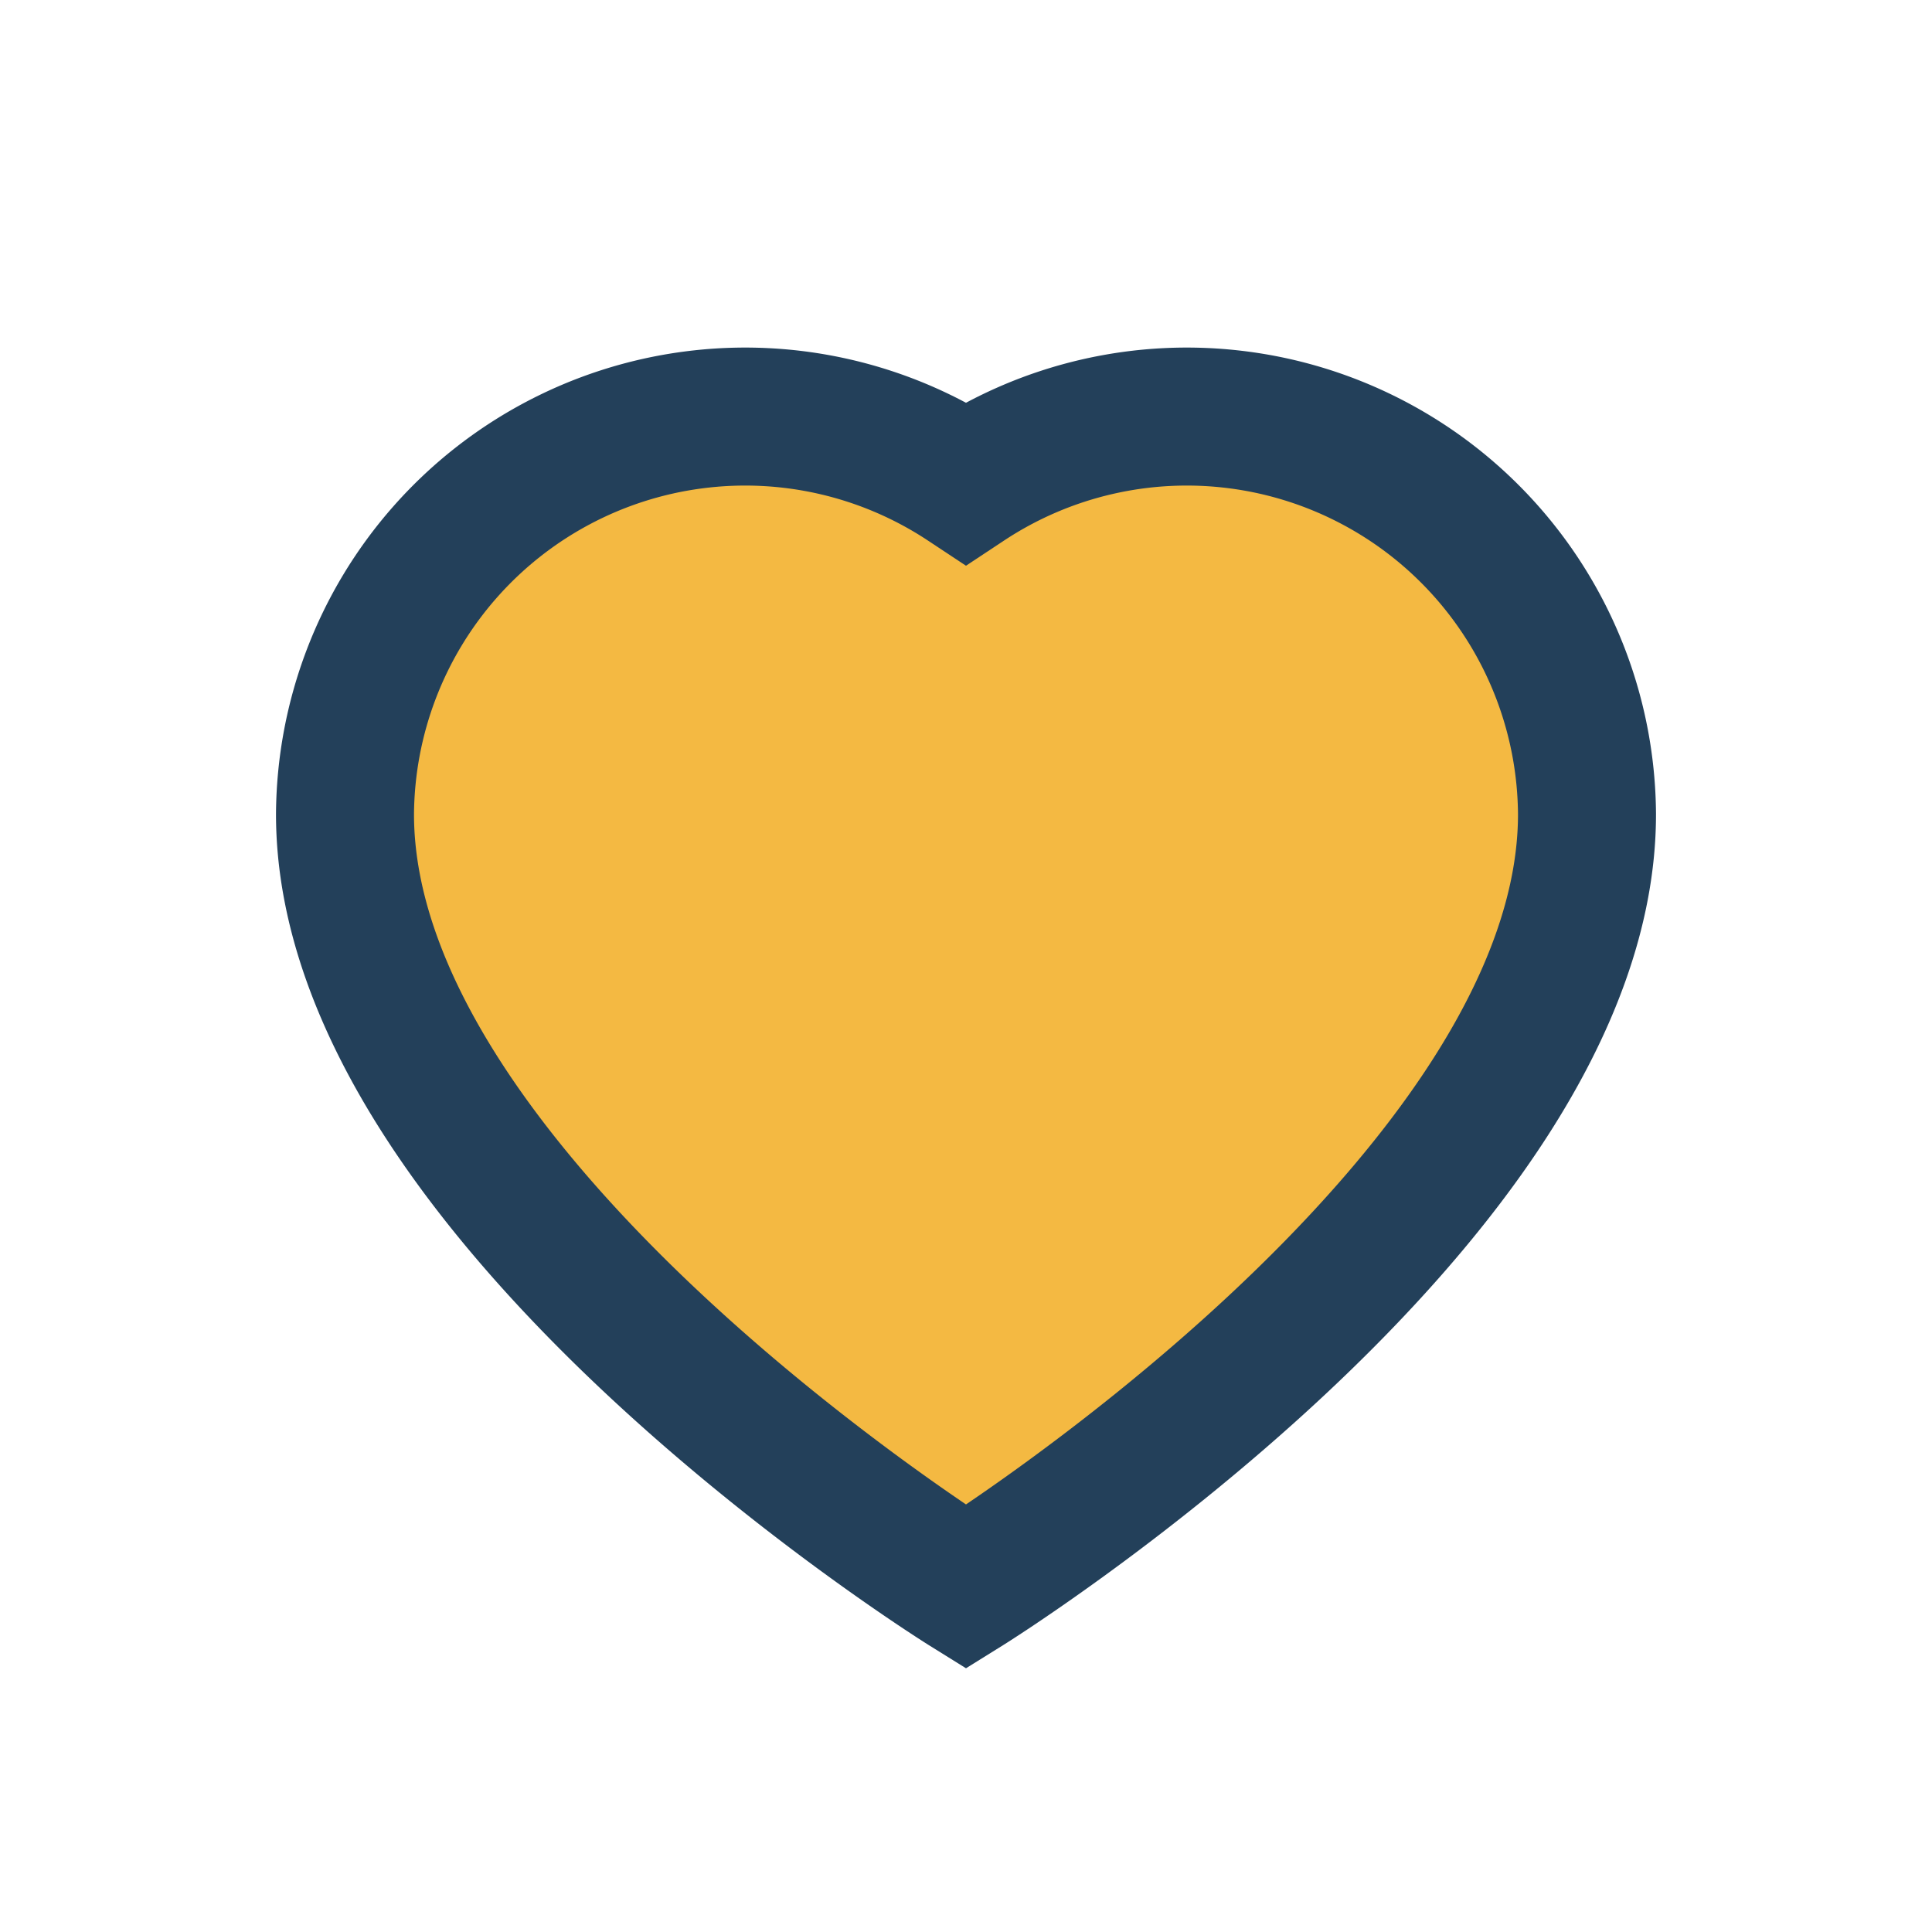
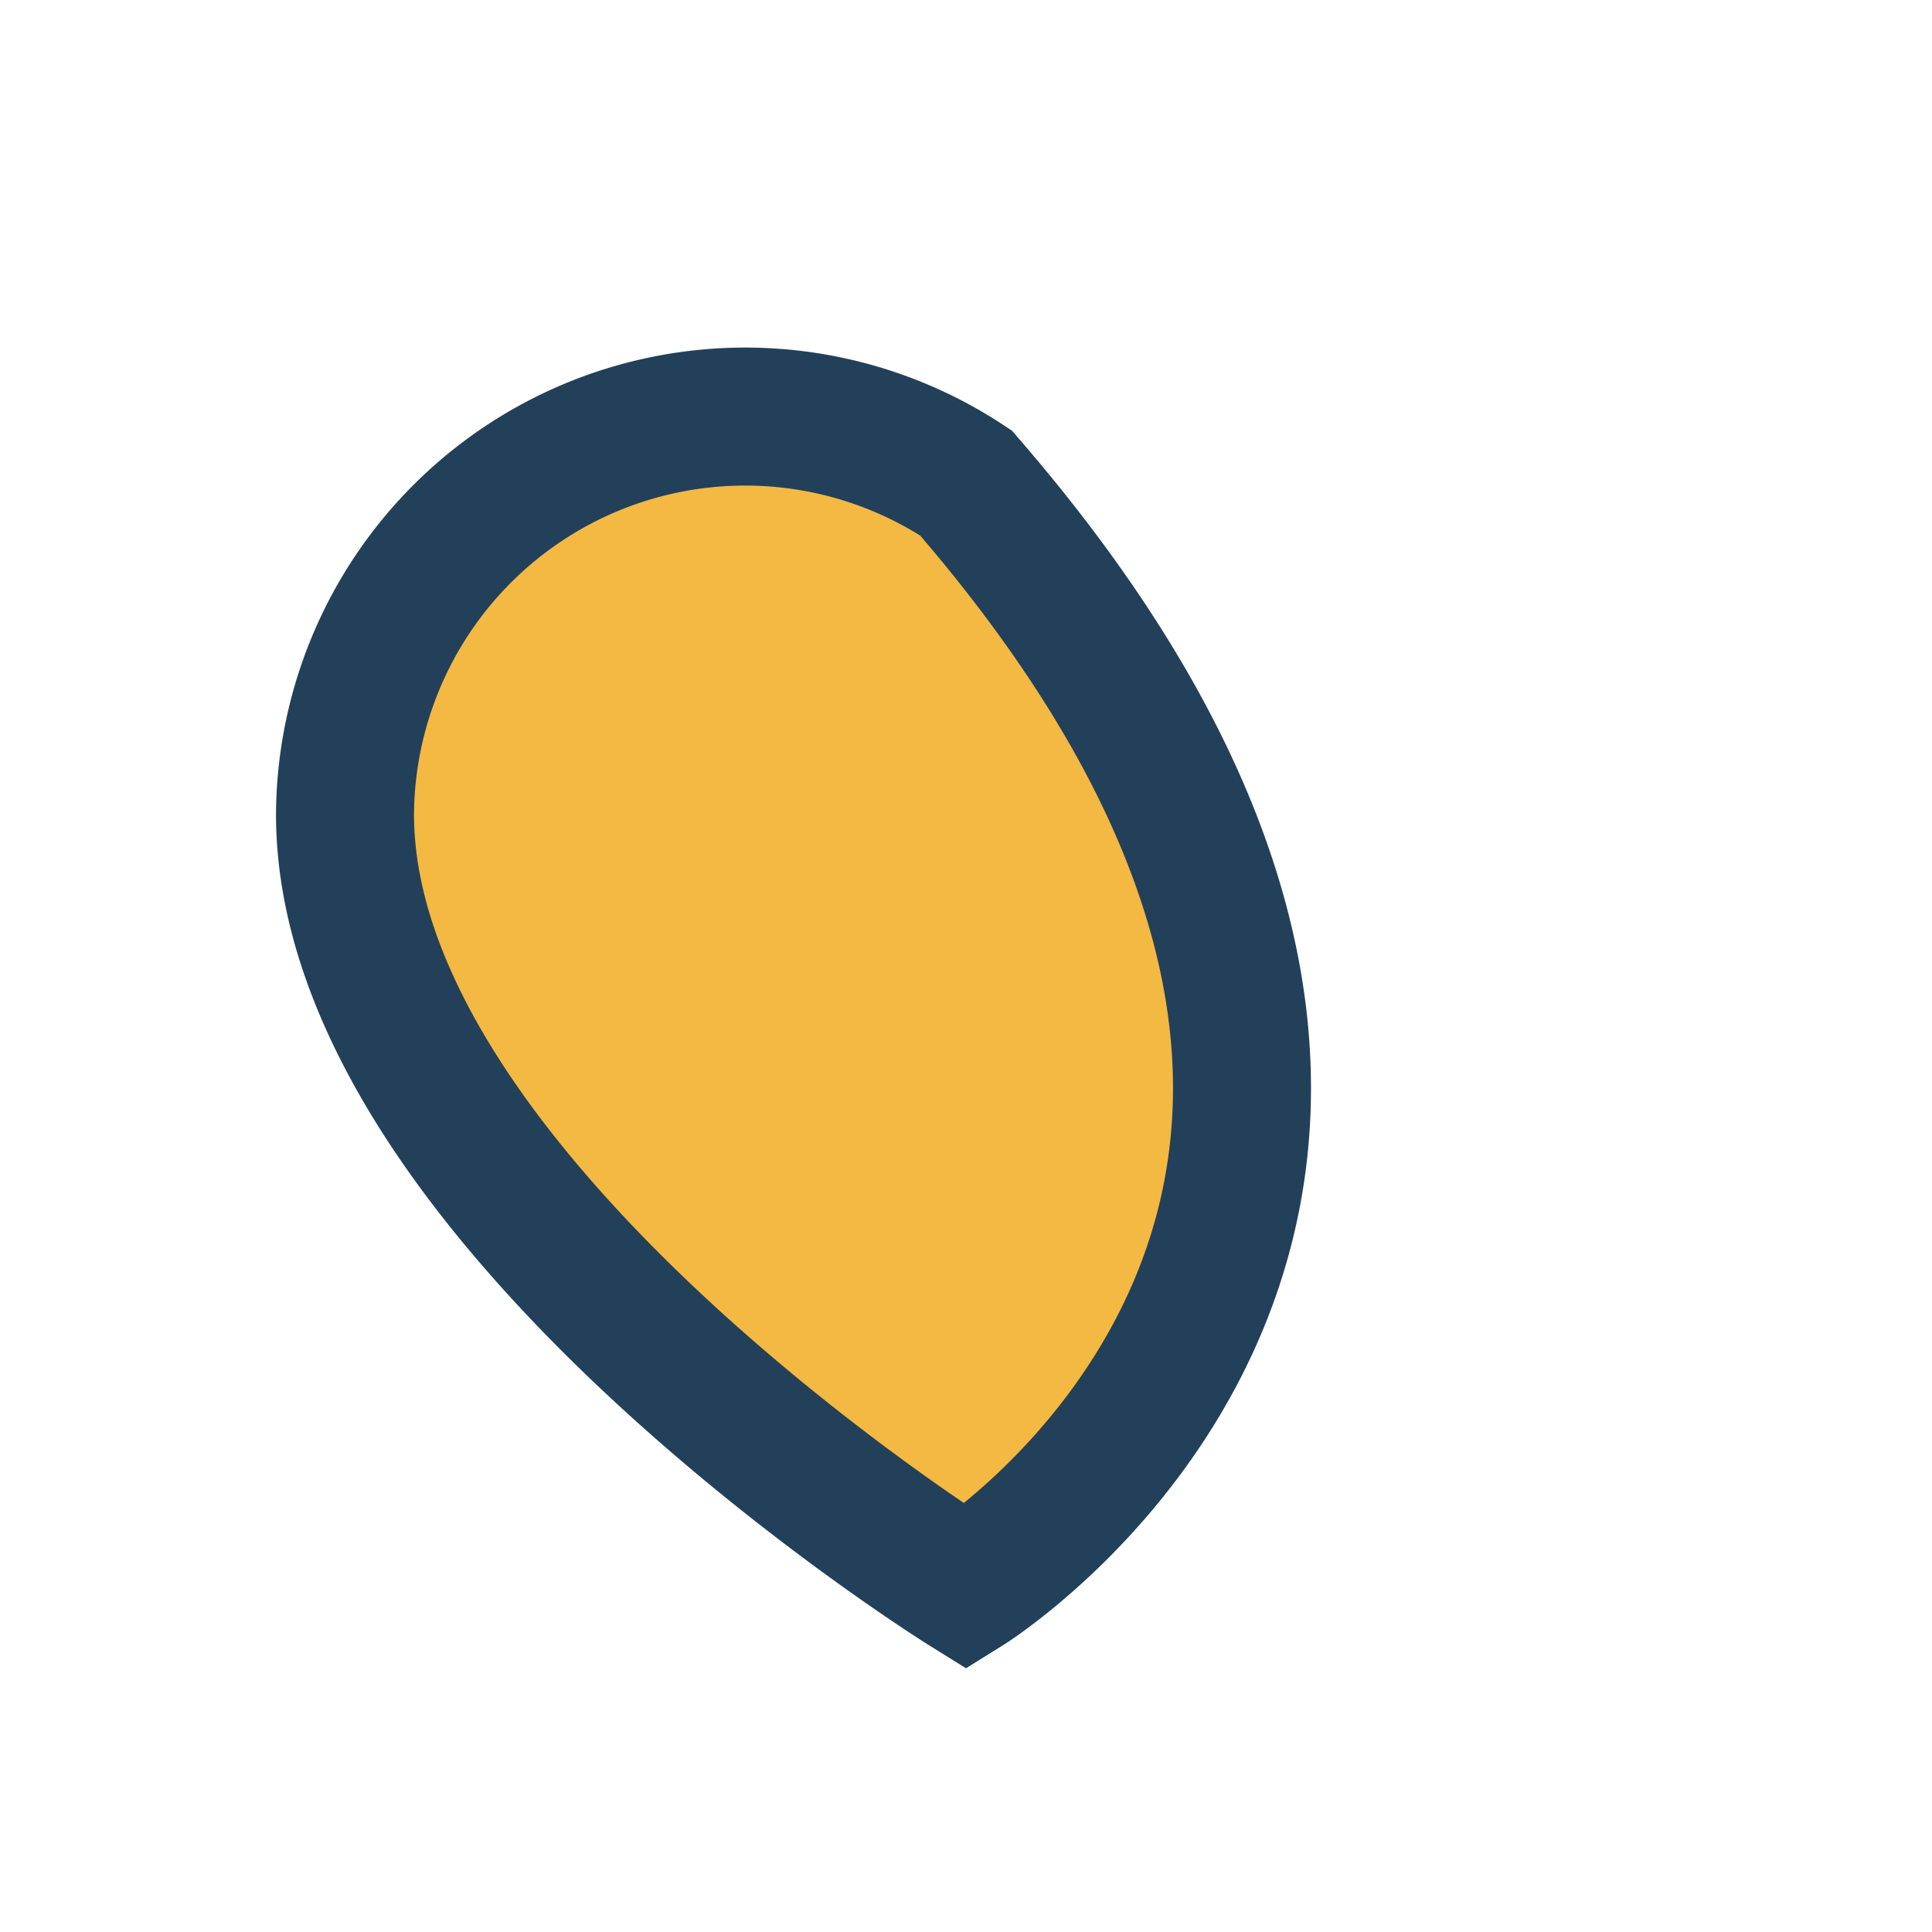
<svg xmlns="http://www.w3.org/2000/svg" width="28" height="28" viewBox="0 0 28 28">
-   <path d="M14 23s-9-5.6-9-11.2A5.8 5.8 0 0114 7a5.8 5.8 0 019 4.8C23 17.4 14 23 14 23z" fill="#F4B942" stroke="#23405A" stroke-width="2" />
+   <path d="M14 23s-9-5.6-9-11.2A5.8 5.8 0 0114 7C23 17.4 14 23 14 23z" fill="#F4B942" stroke="#23405A" stroke-width="2" />
</svg>